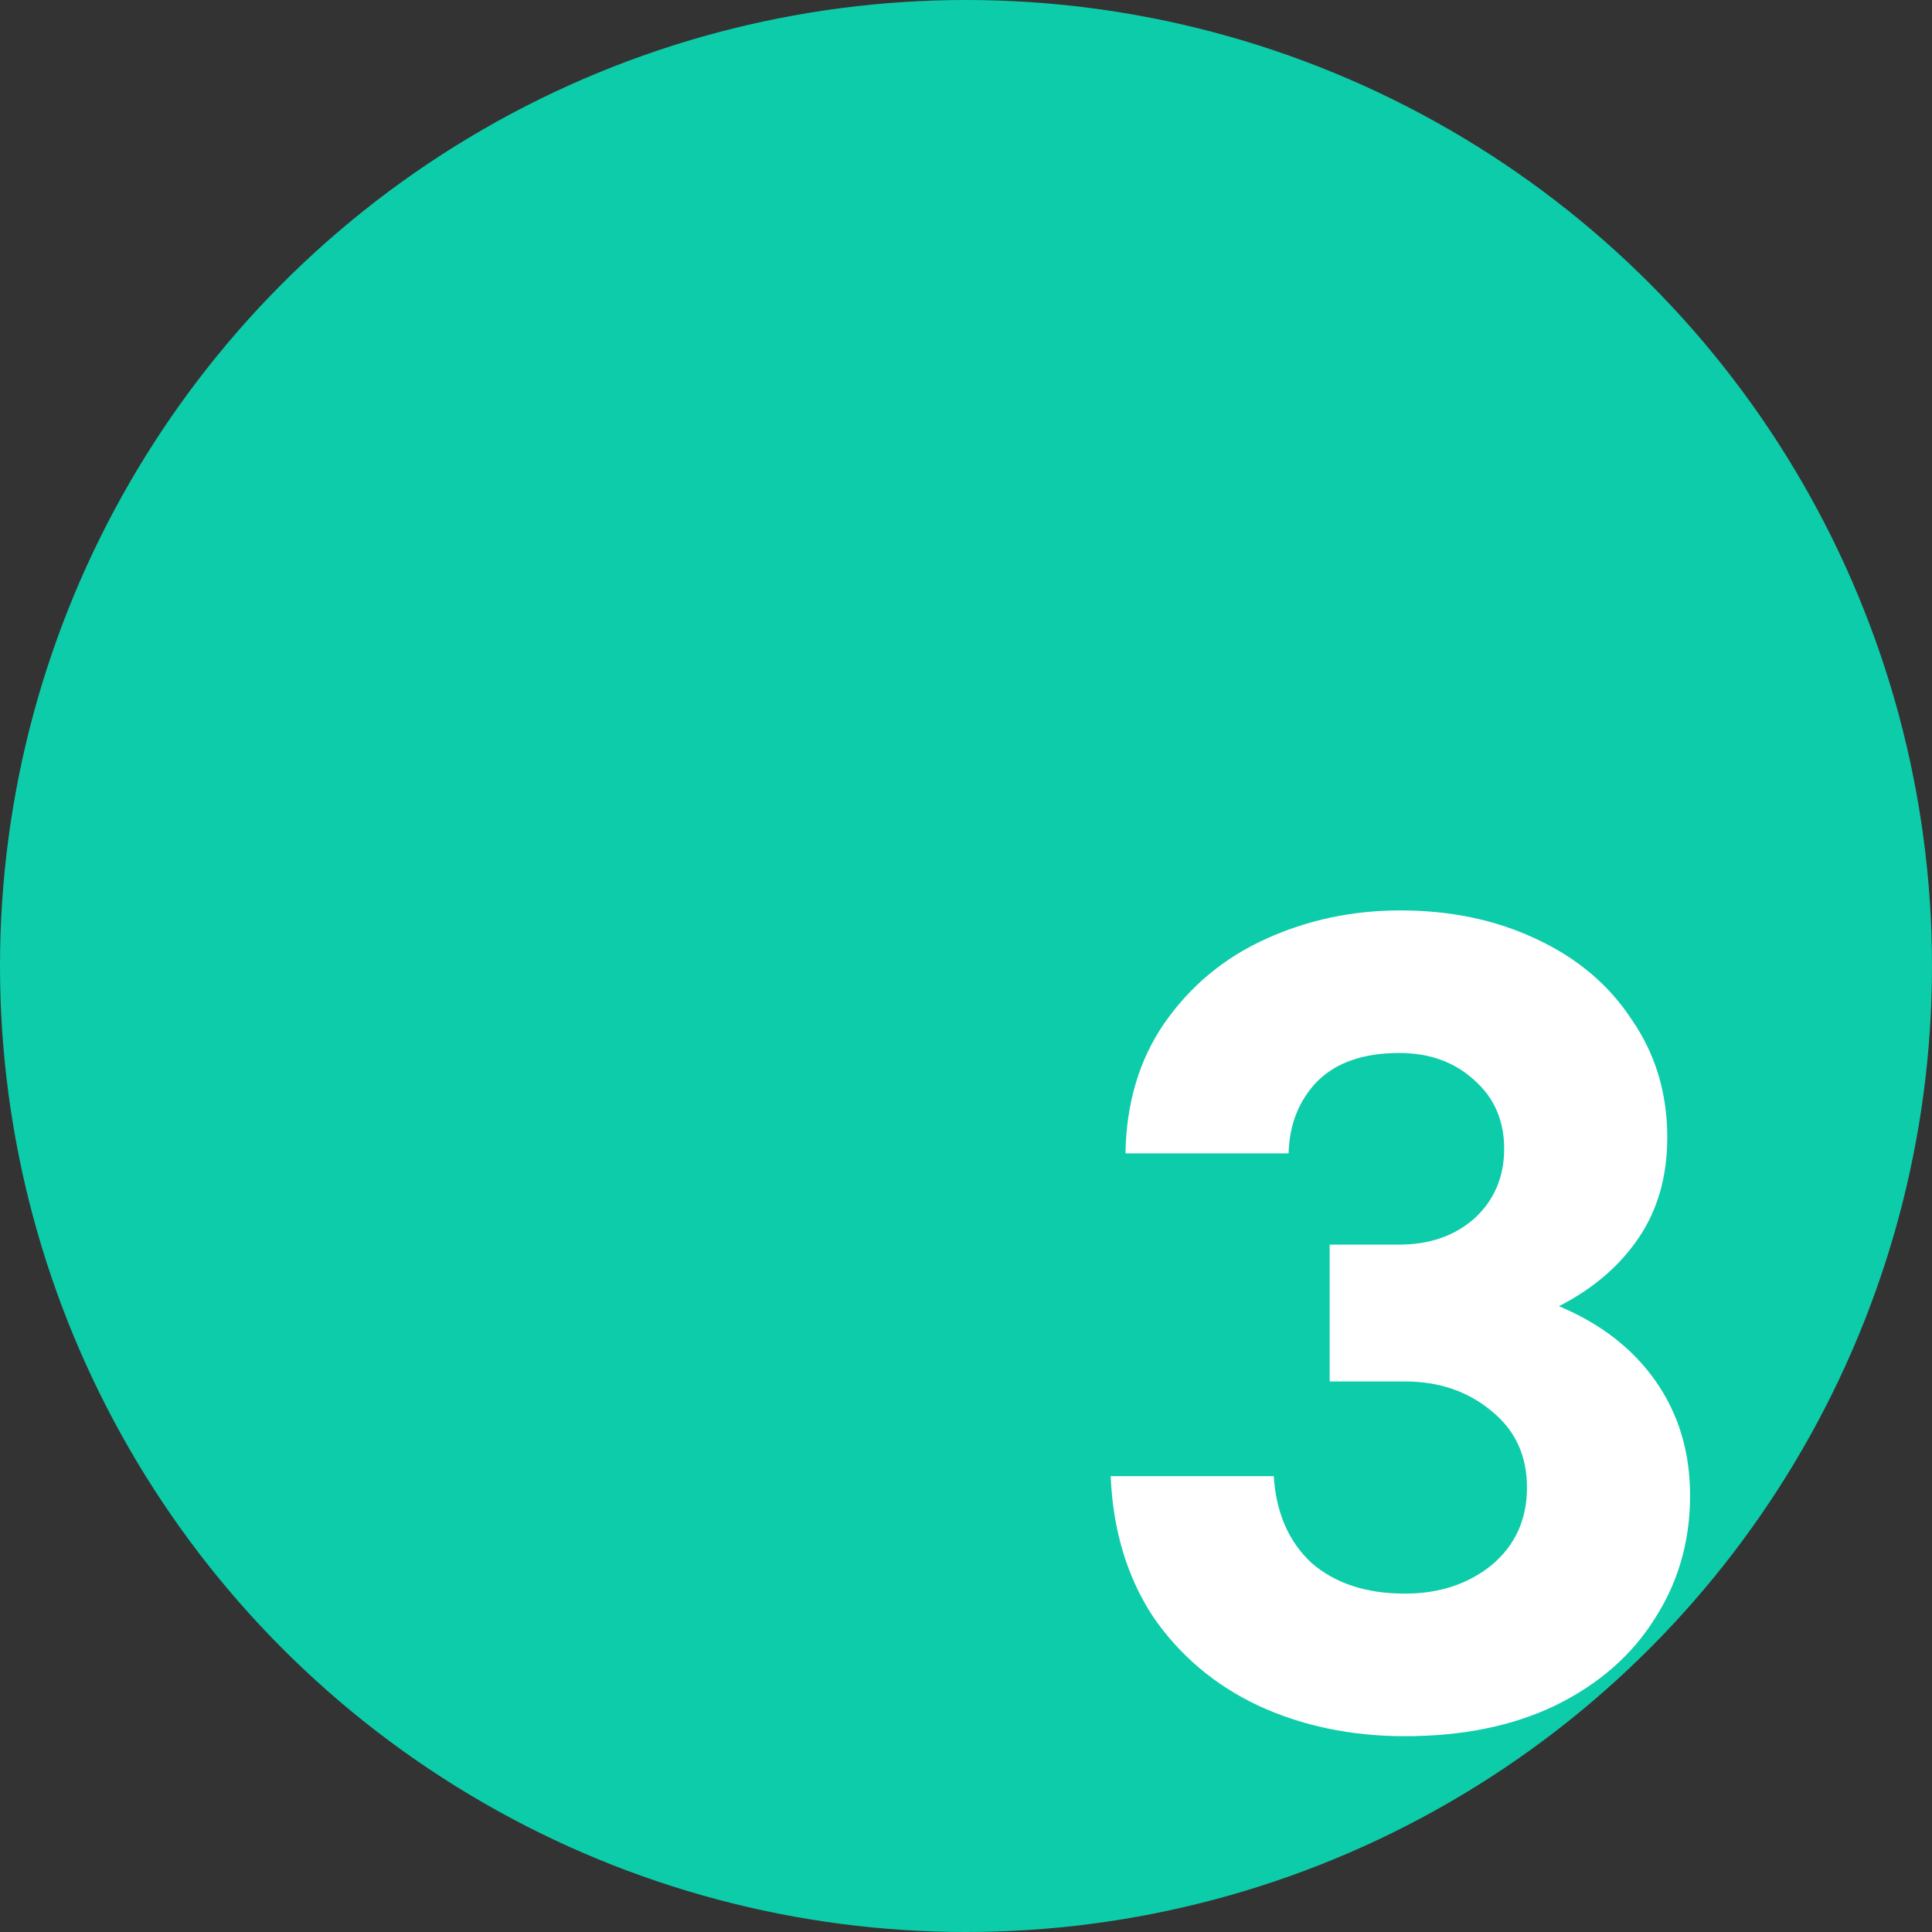
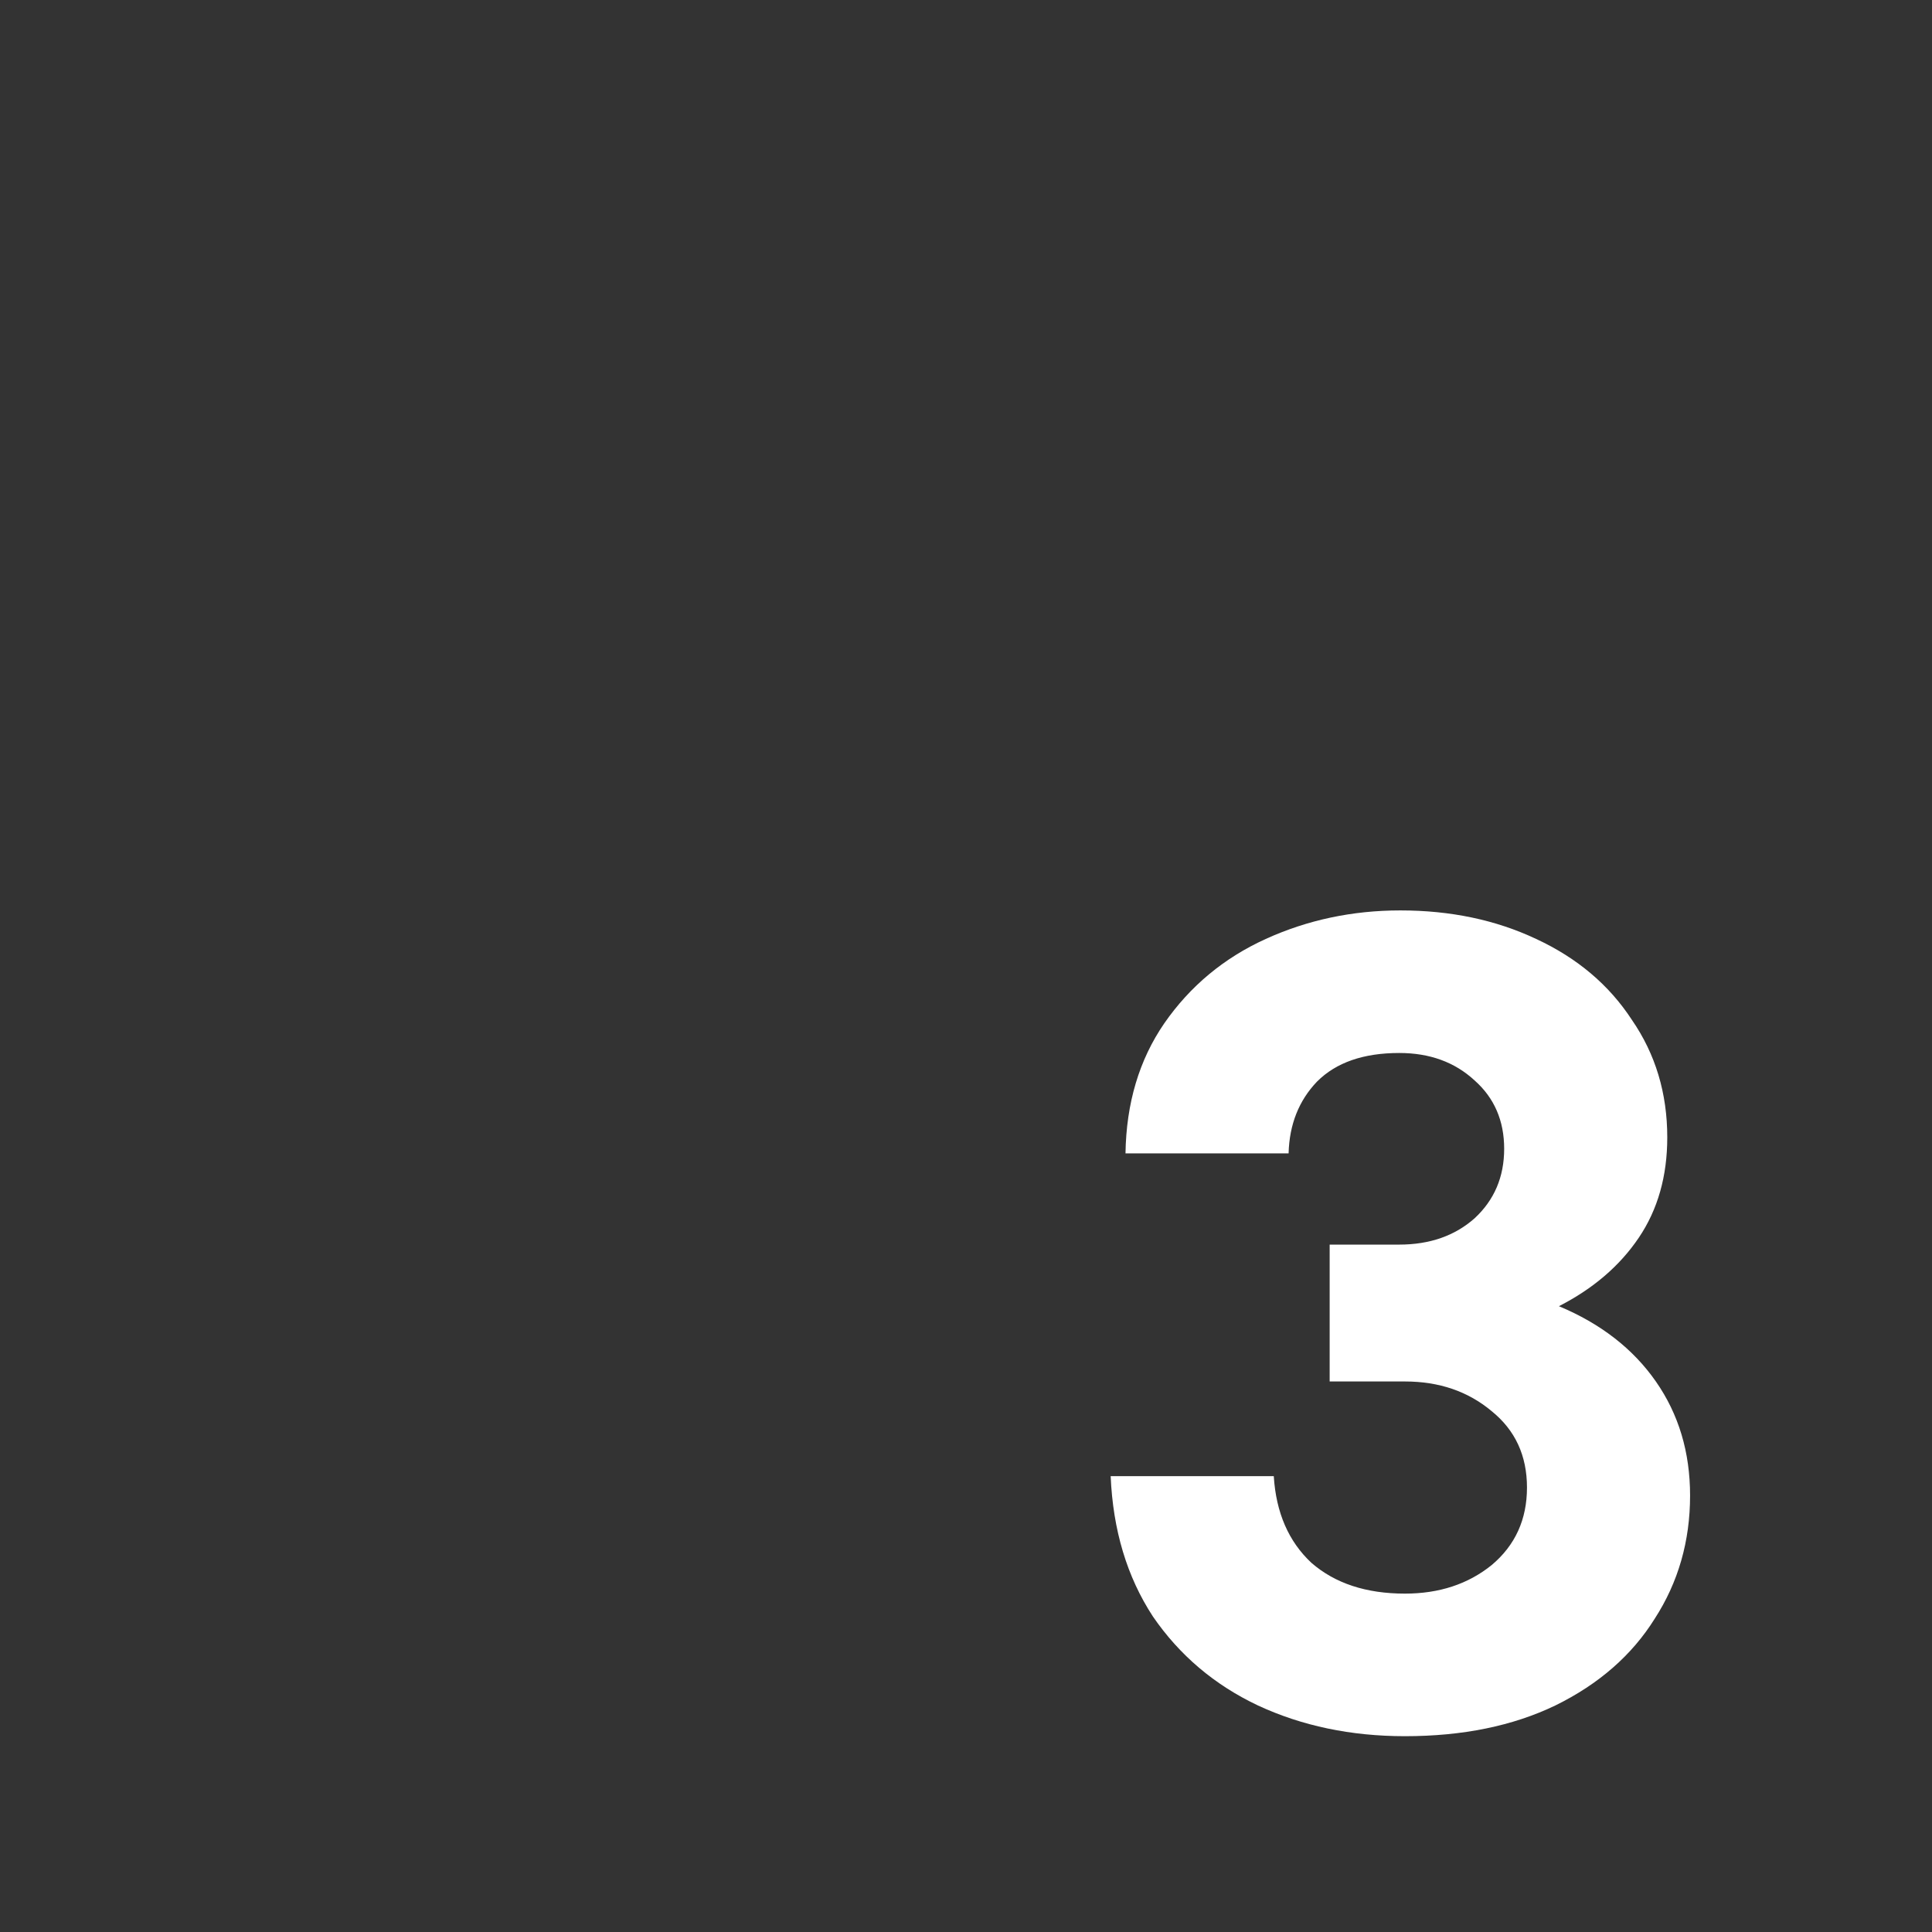
<svg xmlns="http://www.w3.org/2000/svg" width="83" height="83" viewBox="0 0 83 83" fill="none">
  <rect x="0" y="0" width="83" height="83" fill="#333333" stroke="none" />
-   <circle cx="41.5" cy="41.5" r="41.5" fill="#0DCCAA" />
  <path d="M66.972 56.115C68.769 56.866 70.157 57.944 71.137 59.349C72.117 60.754 72.607 62.387 72.607 64.249C72.607 66.209 72.101 67.973 71.088 69.541C70.108 71.109 68.687 72.35 66.825 73.265C64.996 74.147 62.84 74.588 60.357 74.588C58.038 74.588 55.931 74.147 54.036 73.265C52.174 72.383 50.671 71.109 49.528 69.443C48.417 67.744 47.813 65.735 47.715 63.416H54.722C54.82 64.984 55.359 66.225 56.339 67.14C57.352 68.022 58.691 68.463 60.357 68.463C61.827 68.463 63.068 68.055 64.081 67.238C65.094 66.389 65.6 65.278 65.6 63.906C65.6 62.534 65.094 61.44 64.081 60.623C63.068 59.774 61.827 59.349 60.357 59.349H57.123V53.469H60.112C61.419 53.469 62.497 53.093 63.346 52.342C64.195 51.558 64.62 50.562 64.62 49.353C64.62 48.144 64.195 47.164 63.346 46.413C62.497 45.629 61.419 45.237 60.112 45.237C58.577 45.237 57.401 45.645 56.584 46.462C55.8 47.279 55.392 48.308 55.359 49.549H48.352C48.385 47.393 48.94 45.531 50.018 43.963C51.129 42.362 52.582 41.154 54.379 40.337C56.176 39.52 58.103 39.112 60.161 39.112C62.317 39.112 64.261 39.52 65.992 40.337C67.756 41.154 69.128 42.313 70.108 43.816C71.121 45.286 71.627 46.968 71.627 48.863C71.627 50.529 71.219 51.966 70.402 53.175C69.585 54.384 68.442 55.364 66.972 56.115Z" fill="white" />
</svg>